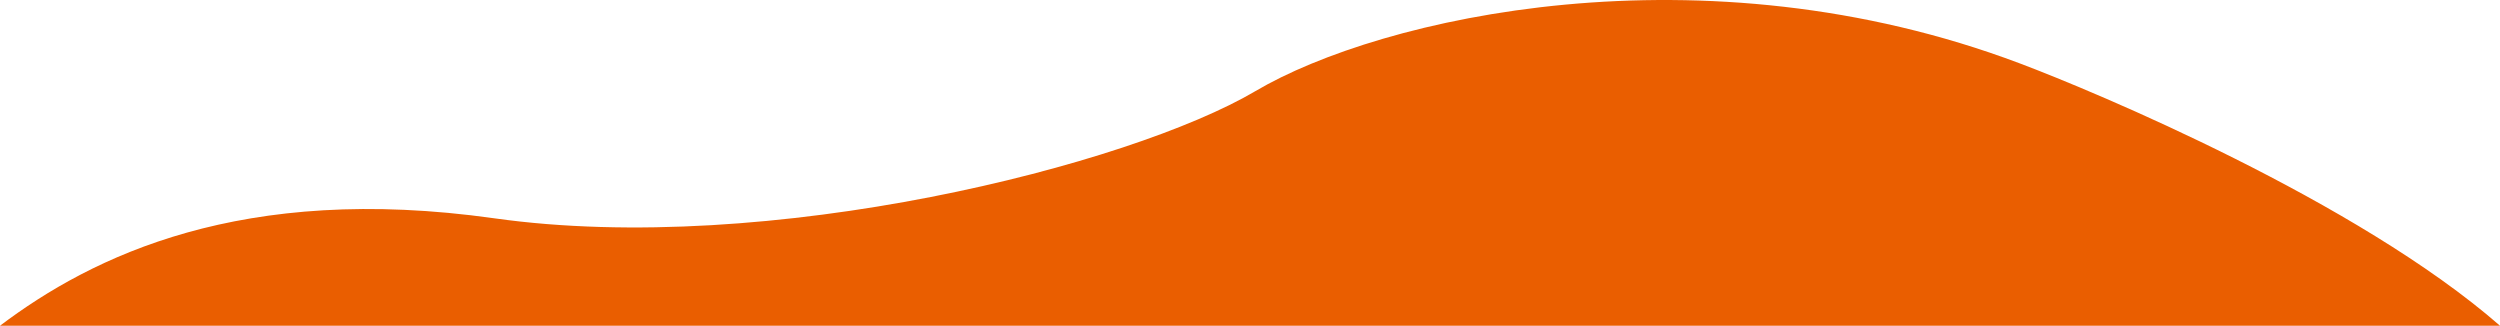
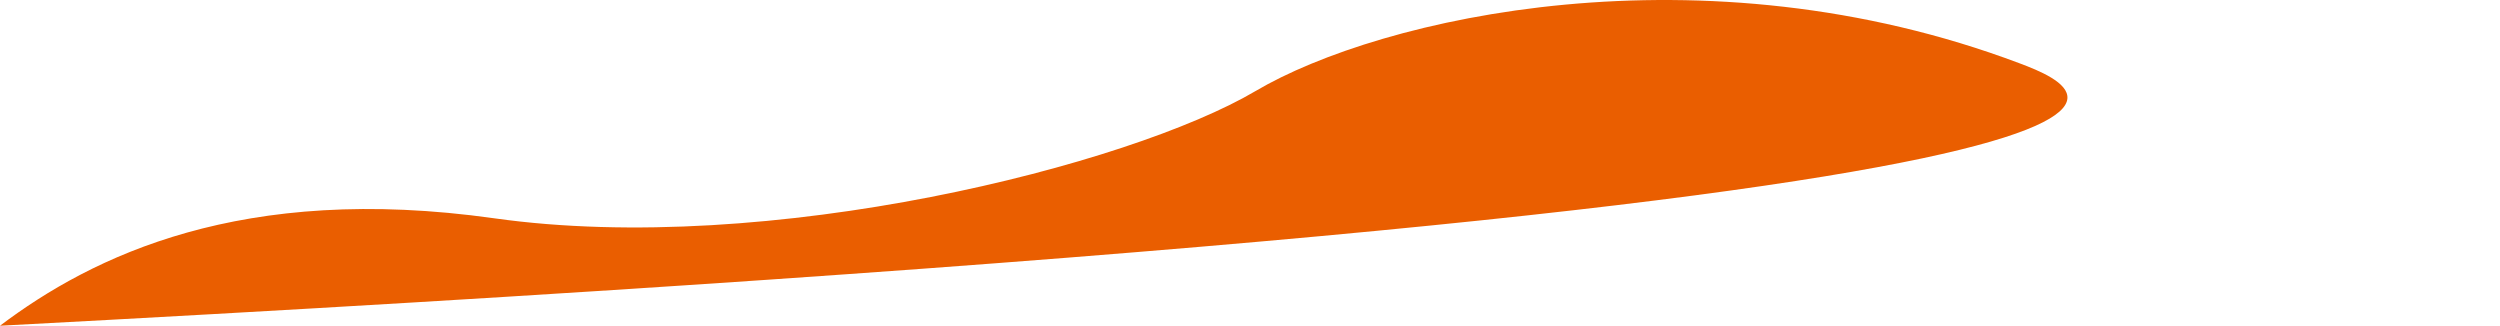
<svg xmlns="http://www.w3.org/2000/svg" id="レイヤー_1" data-name="レイヤー 1" viewBox="0 0 1205 157">
  <defs>
    <style>.cls-1{fill:#ea5e00;}</style>
  </defs>
-   <path class="cls-1" d="M973.58,30.57h0C820.37-27.23,665.4,8.34,605.15,43.9c-60.55,35.74-234.59,80-367,61.31C116.58,88.09,44.52,123.43,0,157H1205C1136.11,96.91,1009.74,44.18,973.58,30.57Z" />
+   <path class="cls-1" d="M973.58,30.57h0C820.37-27.23,665.4,8.34,605.15,43.9c-60.55,35.74-234.59,80-367,61.31C116.58,88.09,44.52,123.43,0,157C1136.11,96.91,1009.74,44.18,973.58,30.57Z" />
</svg>